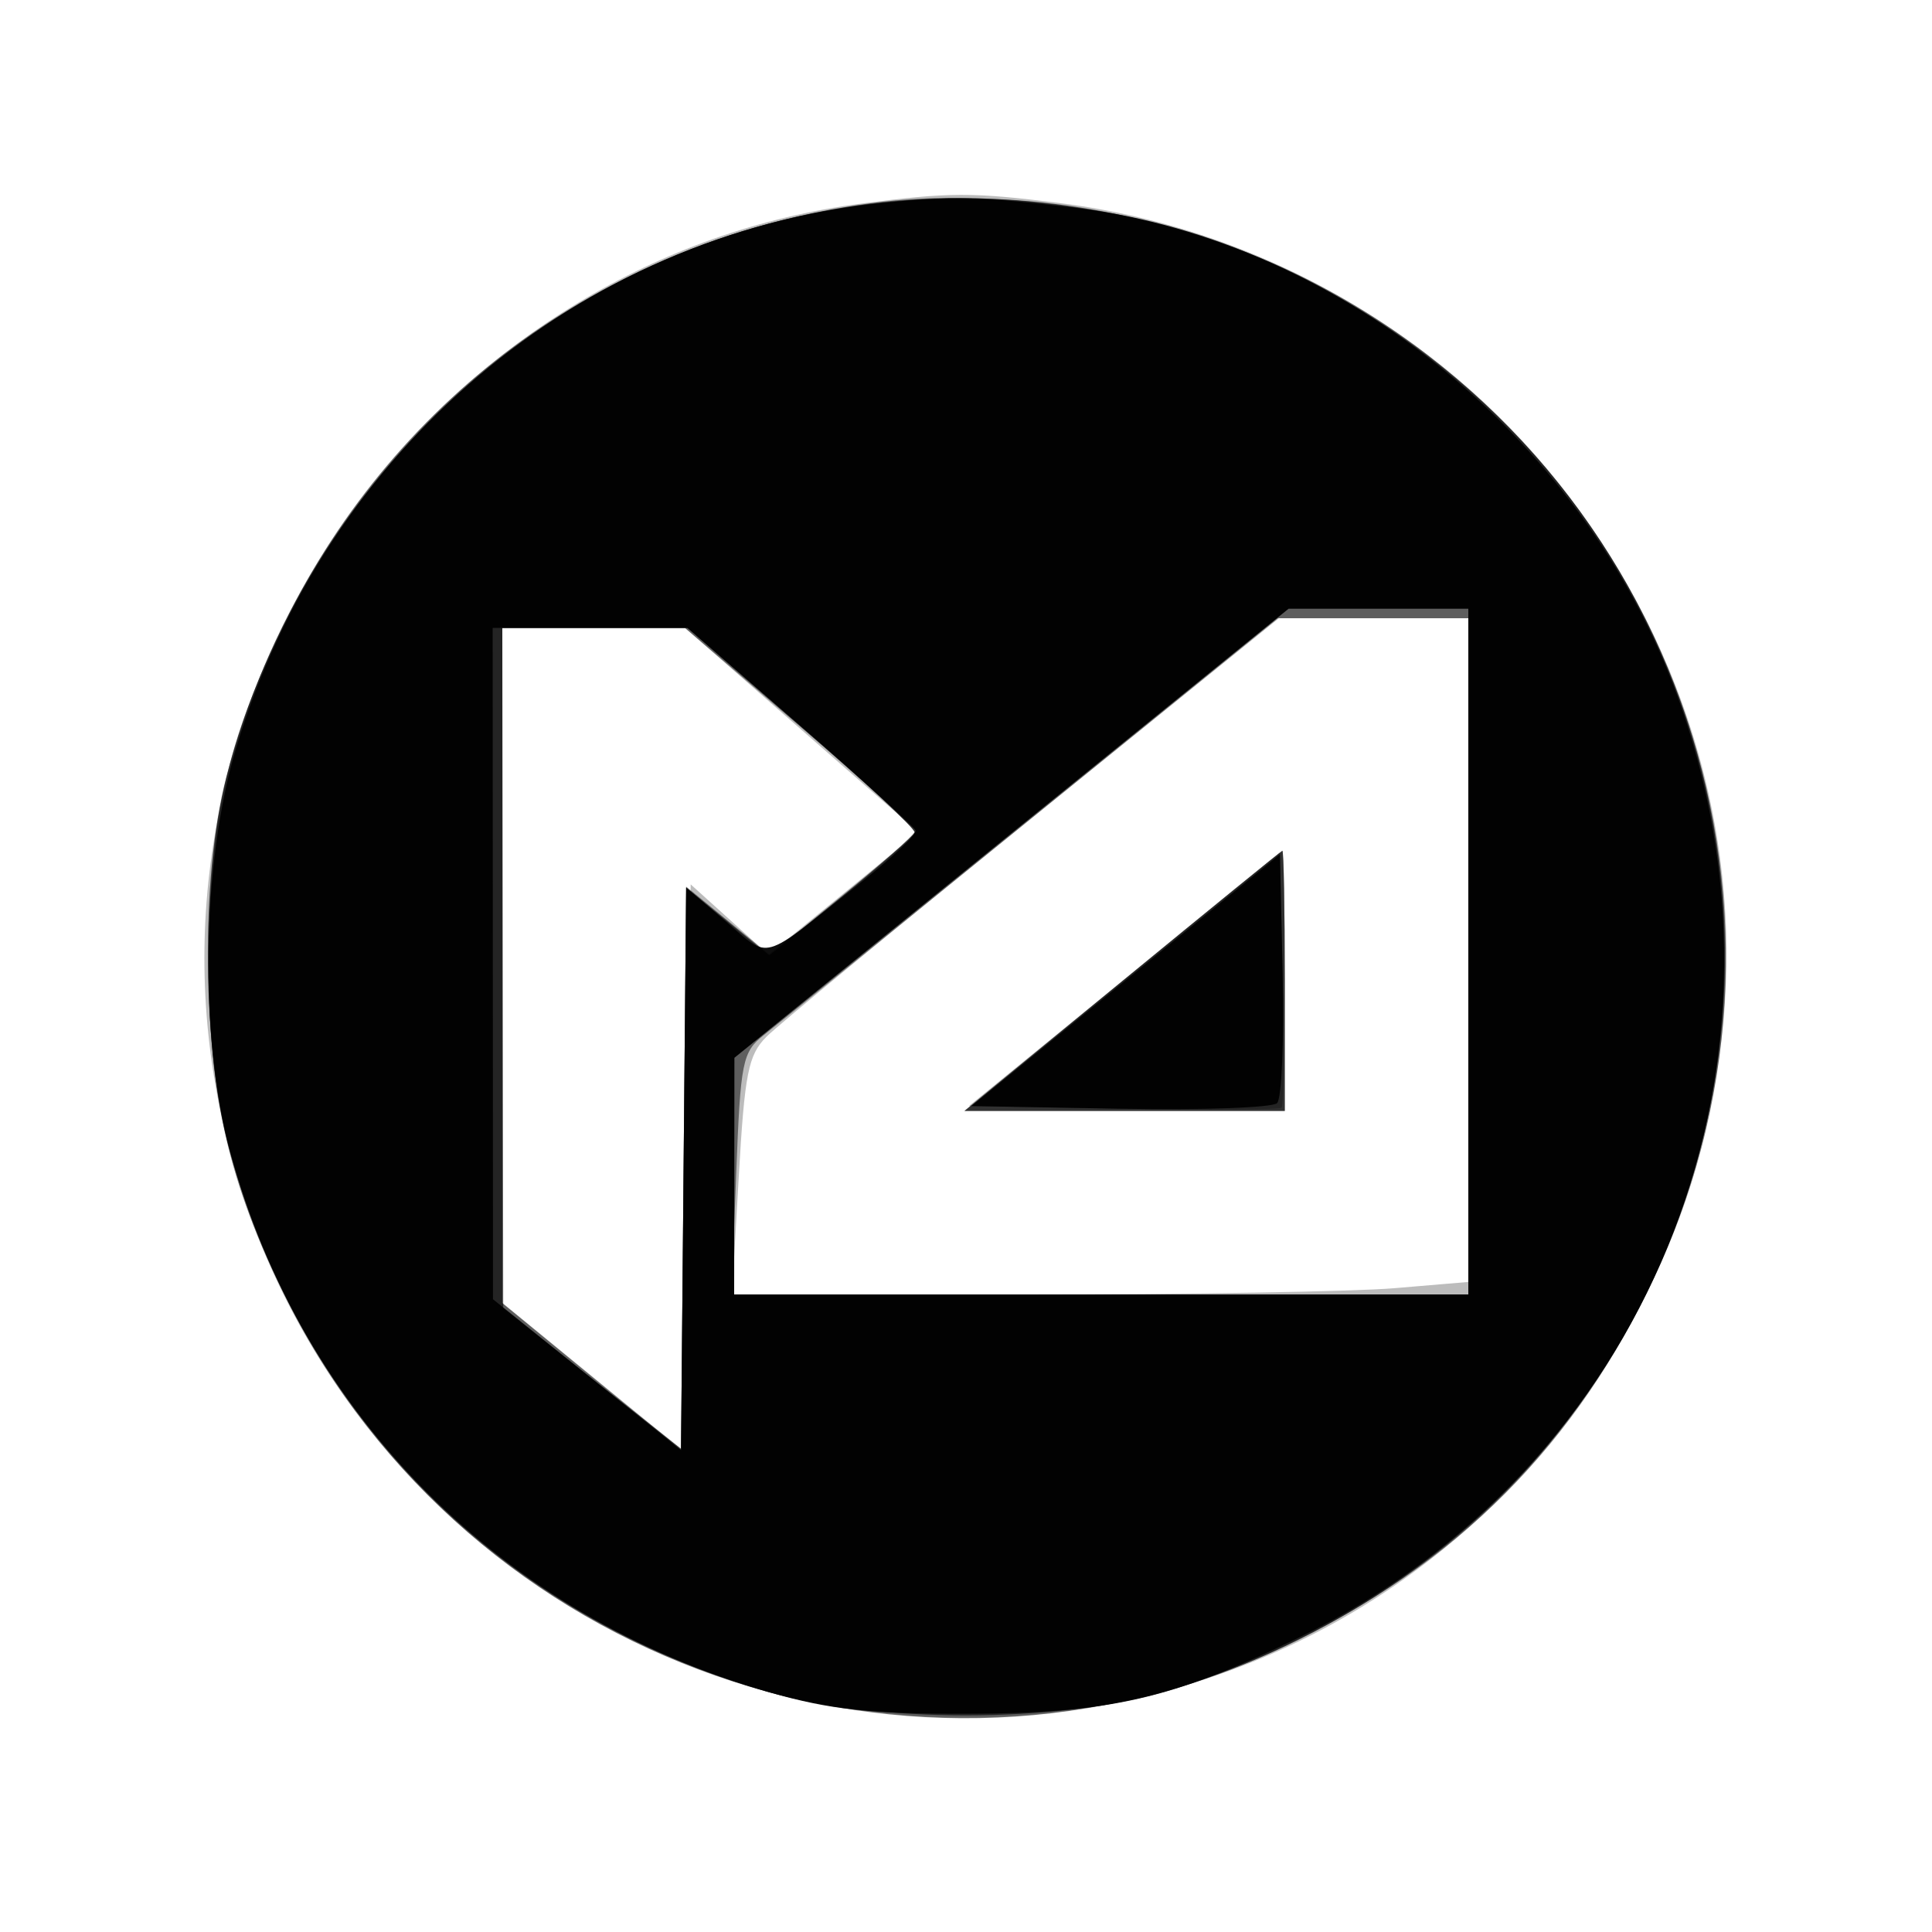
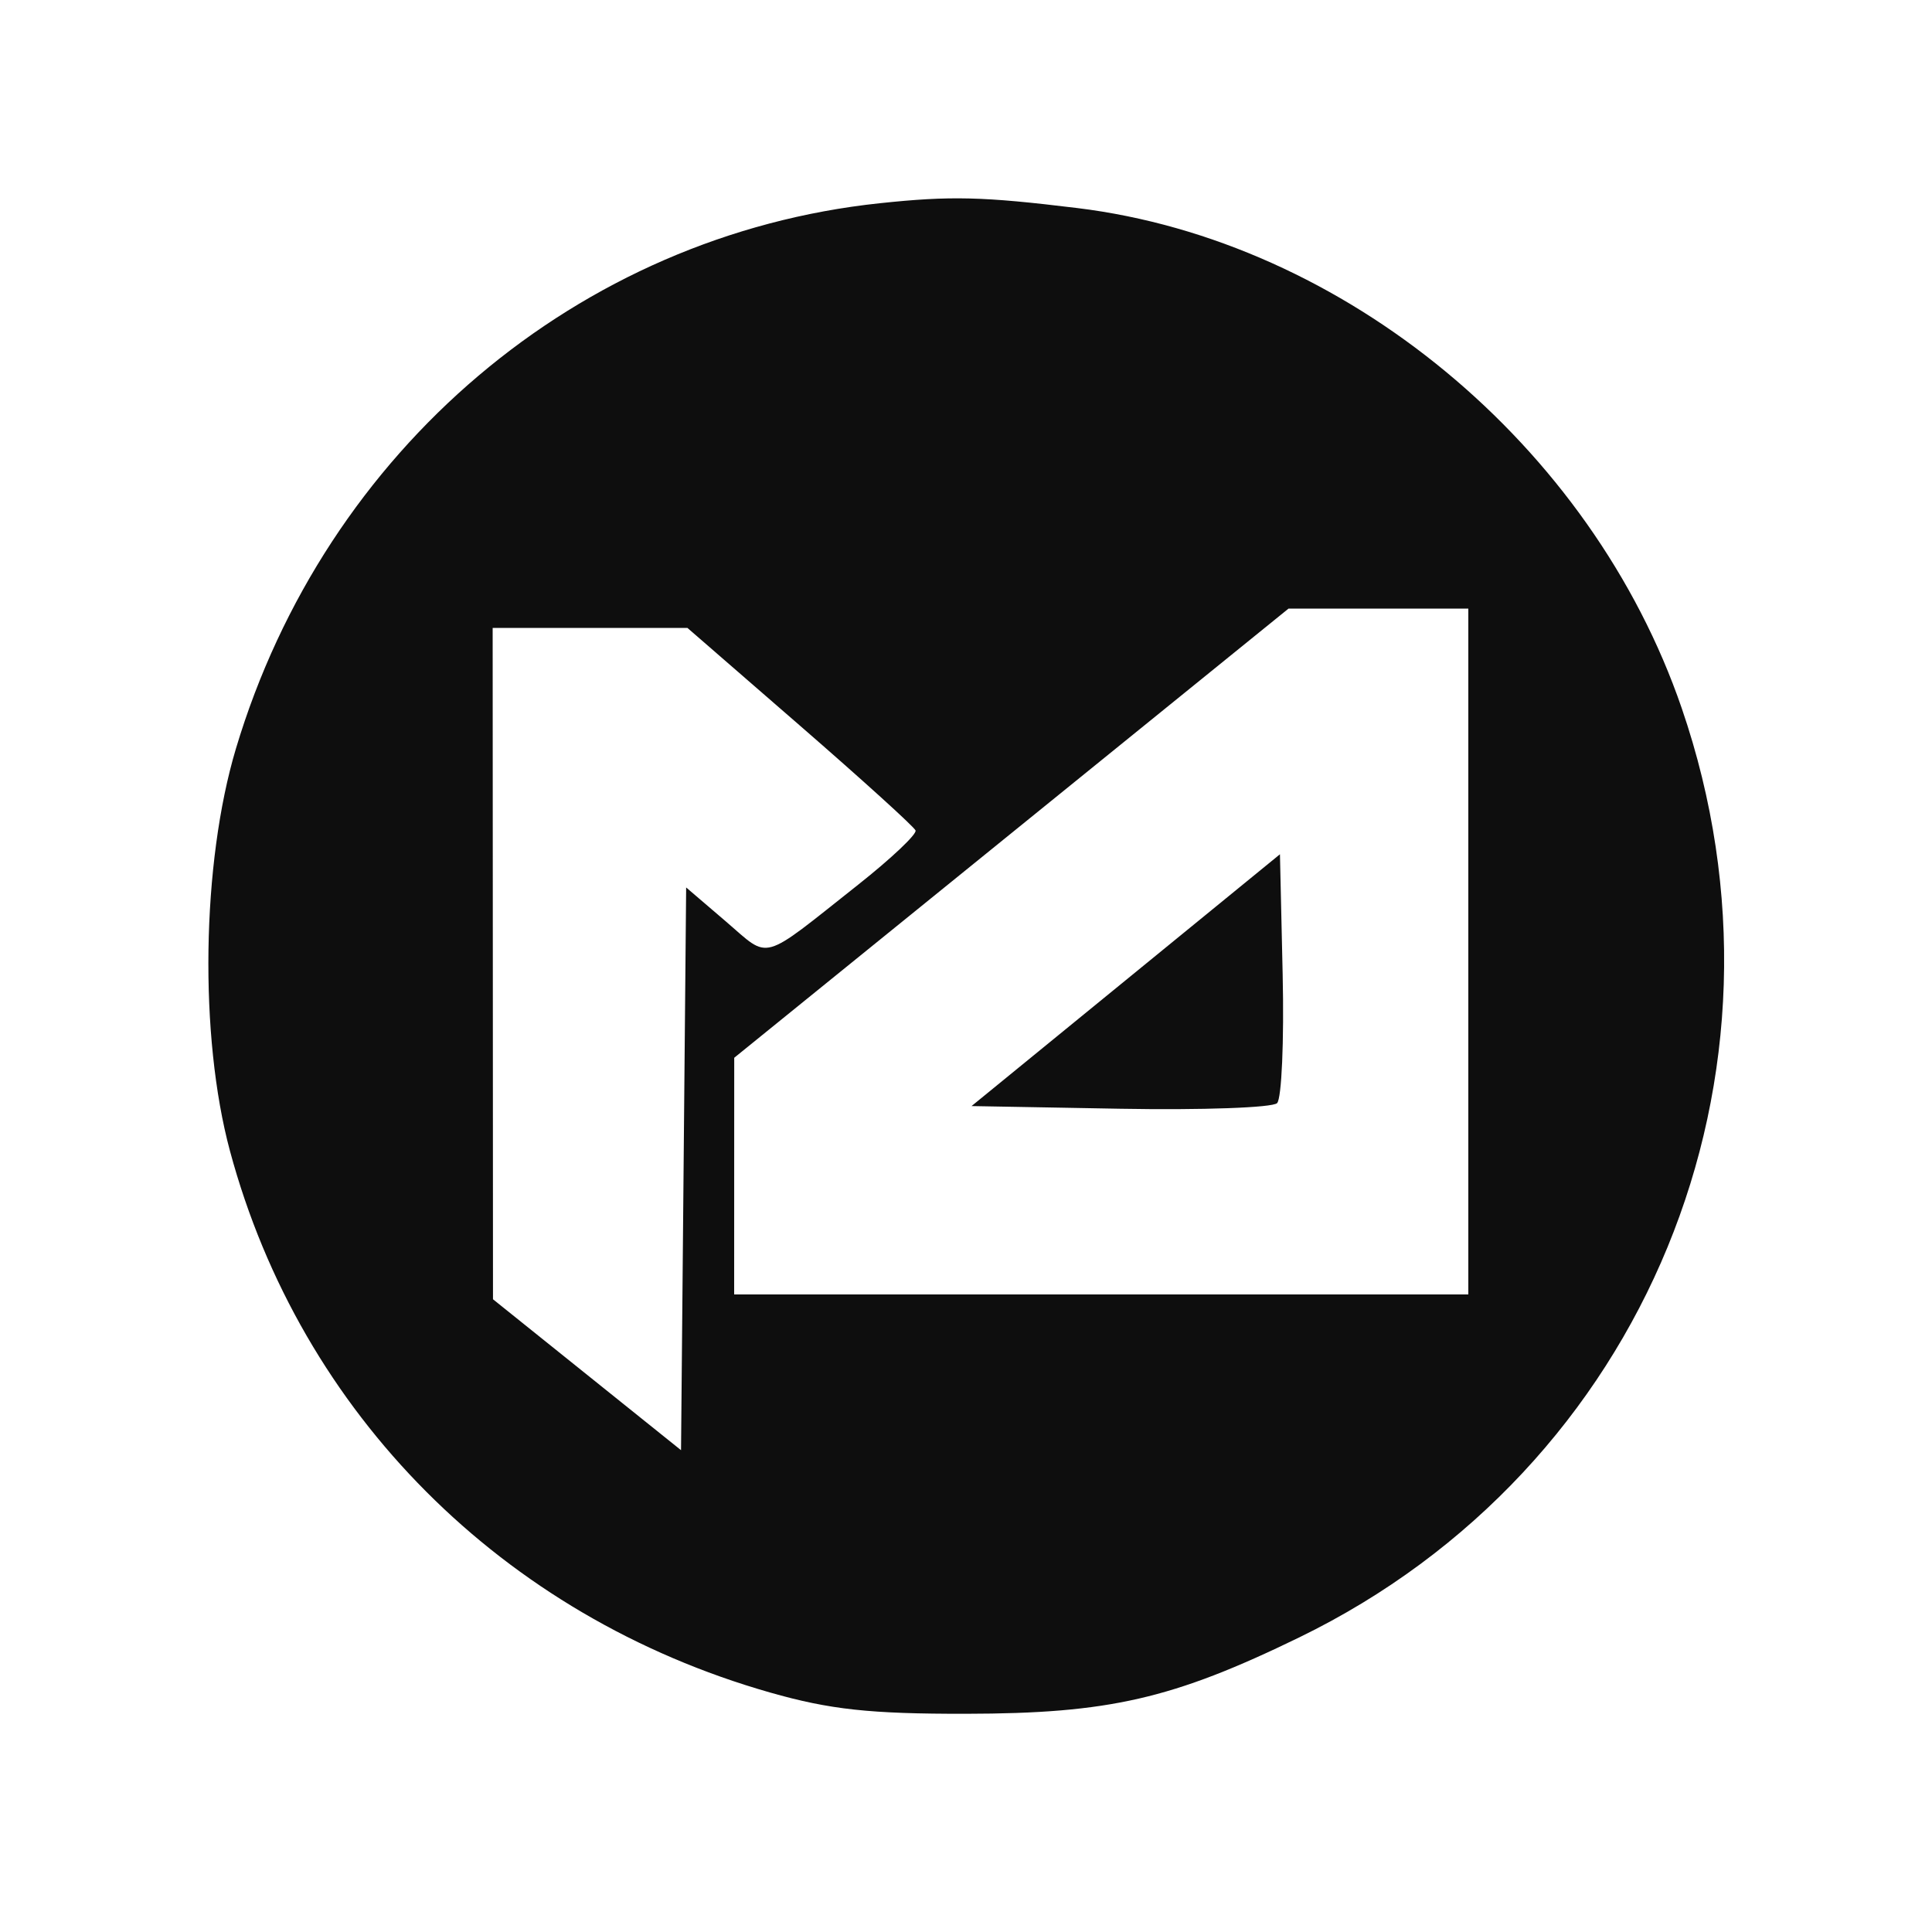
<svg xmlns="http://www.w3.org/2000/svg" width="200" height="200" fill="#000000">
-   <path fill-opacity=".263" fill-rule="evenodd" d="M89.156 21.076c-42.462 5.508-73.39 46.477-67.209 89.028 7.226 49.748 58.036 80.072 105.314 62.854 26.226-9.551 45.405-32.829 50.331-61.09 7.571-43.427-23.754-85.312-67.948-90.853-9.022-1.132-11.344-1.125-20.488.061m17.792 63.5c-13.996 11.318-26.419 21.555-27.607 22.75-1.88 1.894-2.249 3.755-2.86 14.424L75.779 134h30.46c16.752 0 33.902-.291 38.11-.647l7.651-.646V64h-19.604zM52 99.935v34.936l9.25 7.567 9.25 7.568.5-29.227.5-29.228 4.028 3.64 4.027 3.64 7.764-6.34 7.764-6.34-12.09-10.575L70.904 65H52zm64.396 1.446L100.291 114.5l15.996.275c8.797.152 16.17.101 16.384-.113s.263-6.241.109-13.394l-.28-13.006z" />
-   <path fill-opacity=".5" fill-rule="evenodd" d="M90.061 21.046C63.422 24.662 41.072 40.687 29.457 64.5c-6.027 12.358-7.822 20.36-7.853 35-.028 13.828 2.092 23.056 8.024 34.915 18.994 37.971 65.002 54.08 103.116 36.105 18.099-8.535 30.516-20.978 38.778-38.861 17.781-38.484 1.221-84.495-37.144-103.202-13.064-6.371-30.499-9.286-44.317-7.411m16.833 63.569c-13.967 11.338-26.476 21.47-27.798 22.515-2.254 1.782-2.434 2.678-2.885 14.385L75.73 134H152V64h-19.713zM52 99.95v34.951l9.25 7.591 9.25 7.59.265-29.149.266-29.149 4.317 3.538 4.317 3.537 7.417-6.042c4.08-3.323 7.496-6.329 7.591-6.68.096-.35-5.214-5.249-11.798-10.887L70.903 65H52zm64.164 1.613L99.827 115H133v-13.5c0-7.425-.113-13.471-.25-13.437s-7.601 6.11-16.586 13.5" />
-   <path fill-opacity=".617" fill-rule="evenodd" d="M90.259 21.076C58.432 24.892 31.705 48.651 23.413 80.5c-2.684 10.307-2.491 28.501.41 38.799 7.778 27.604 28.129 47.996 55.762 55.873 11.249 3.207 29.592 3.203 40.858-.008 15.64-4.458 30.032-13.732 39.928-25.729 22.433-27.197 24.294-65.478 4.591-94.49-16.398-24.149-45.548-37.364-74.703-33.869m14.468 65.174L76.035 109.5l-.017 12.25L76 134h76V63h-18.581zm-52.68 14 .046 35.25 9.204 7.234 9.203 7.233.265-29.038.265-29.038 4.301 3.524 4.3 3.524 7.435-6.047c4.089-3.325 7.512-6.349 7.608-6.719.095-.37-5.151-5.285-11.659-10.923L71.183 65H52zm64.132 1.332L99.857 115H133v-13.5c0-7.425-.113-13.463-.25-13.418s-7.595 6.12-16.571 13.5" />
  <path fill-opacity=".944" fill-rule="evenodd" d="M91.064 21.039C59.89 24.343 33.688 46.542 24.422 77.5c-3.552 11.868-3.817 29.761-.617 41.644 7.328 27.209 28.225 48.167 55.896 56.06 6.212 1.772 10.342 2.221 20.299 2.206 14.805-.022 21.393-1.532 34.5-7.908 35.837-17.434 52.625-58.225 39.59-96.196-9.351-27.239-34.93-48.396-62.59-51.771-9.786-1.194-13.093-1.274-20.436-.496m13.634 65.211L76.007 109.5l-.004 12.25L76 134h76V63h-18.61zm-53.681 13.5.017 34.75 9.733 7.812 9.733 7.812.265-29.127.265-29.127 4.121 3.527c4.633 3.966 3.433 4.3 13.688-3.816 3.418-2.705 6.09-5.232 5.938-5.614-.152-.383-5.529-5.257-11.947-10.831L71.16 65H51zm65.52 1.717L100.574 114.5l15.386.277c8.462.152 15.772-.109 16.244-.581s.732-6.462.577-13.311l-.281-12.452z" />
</svg>